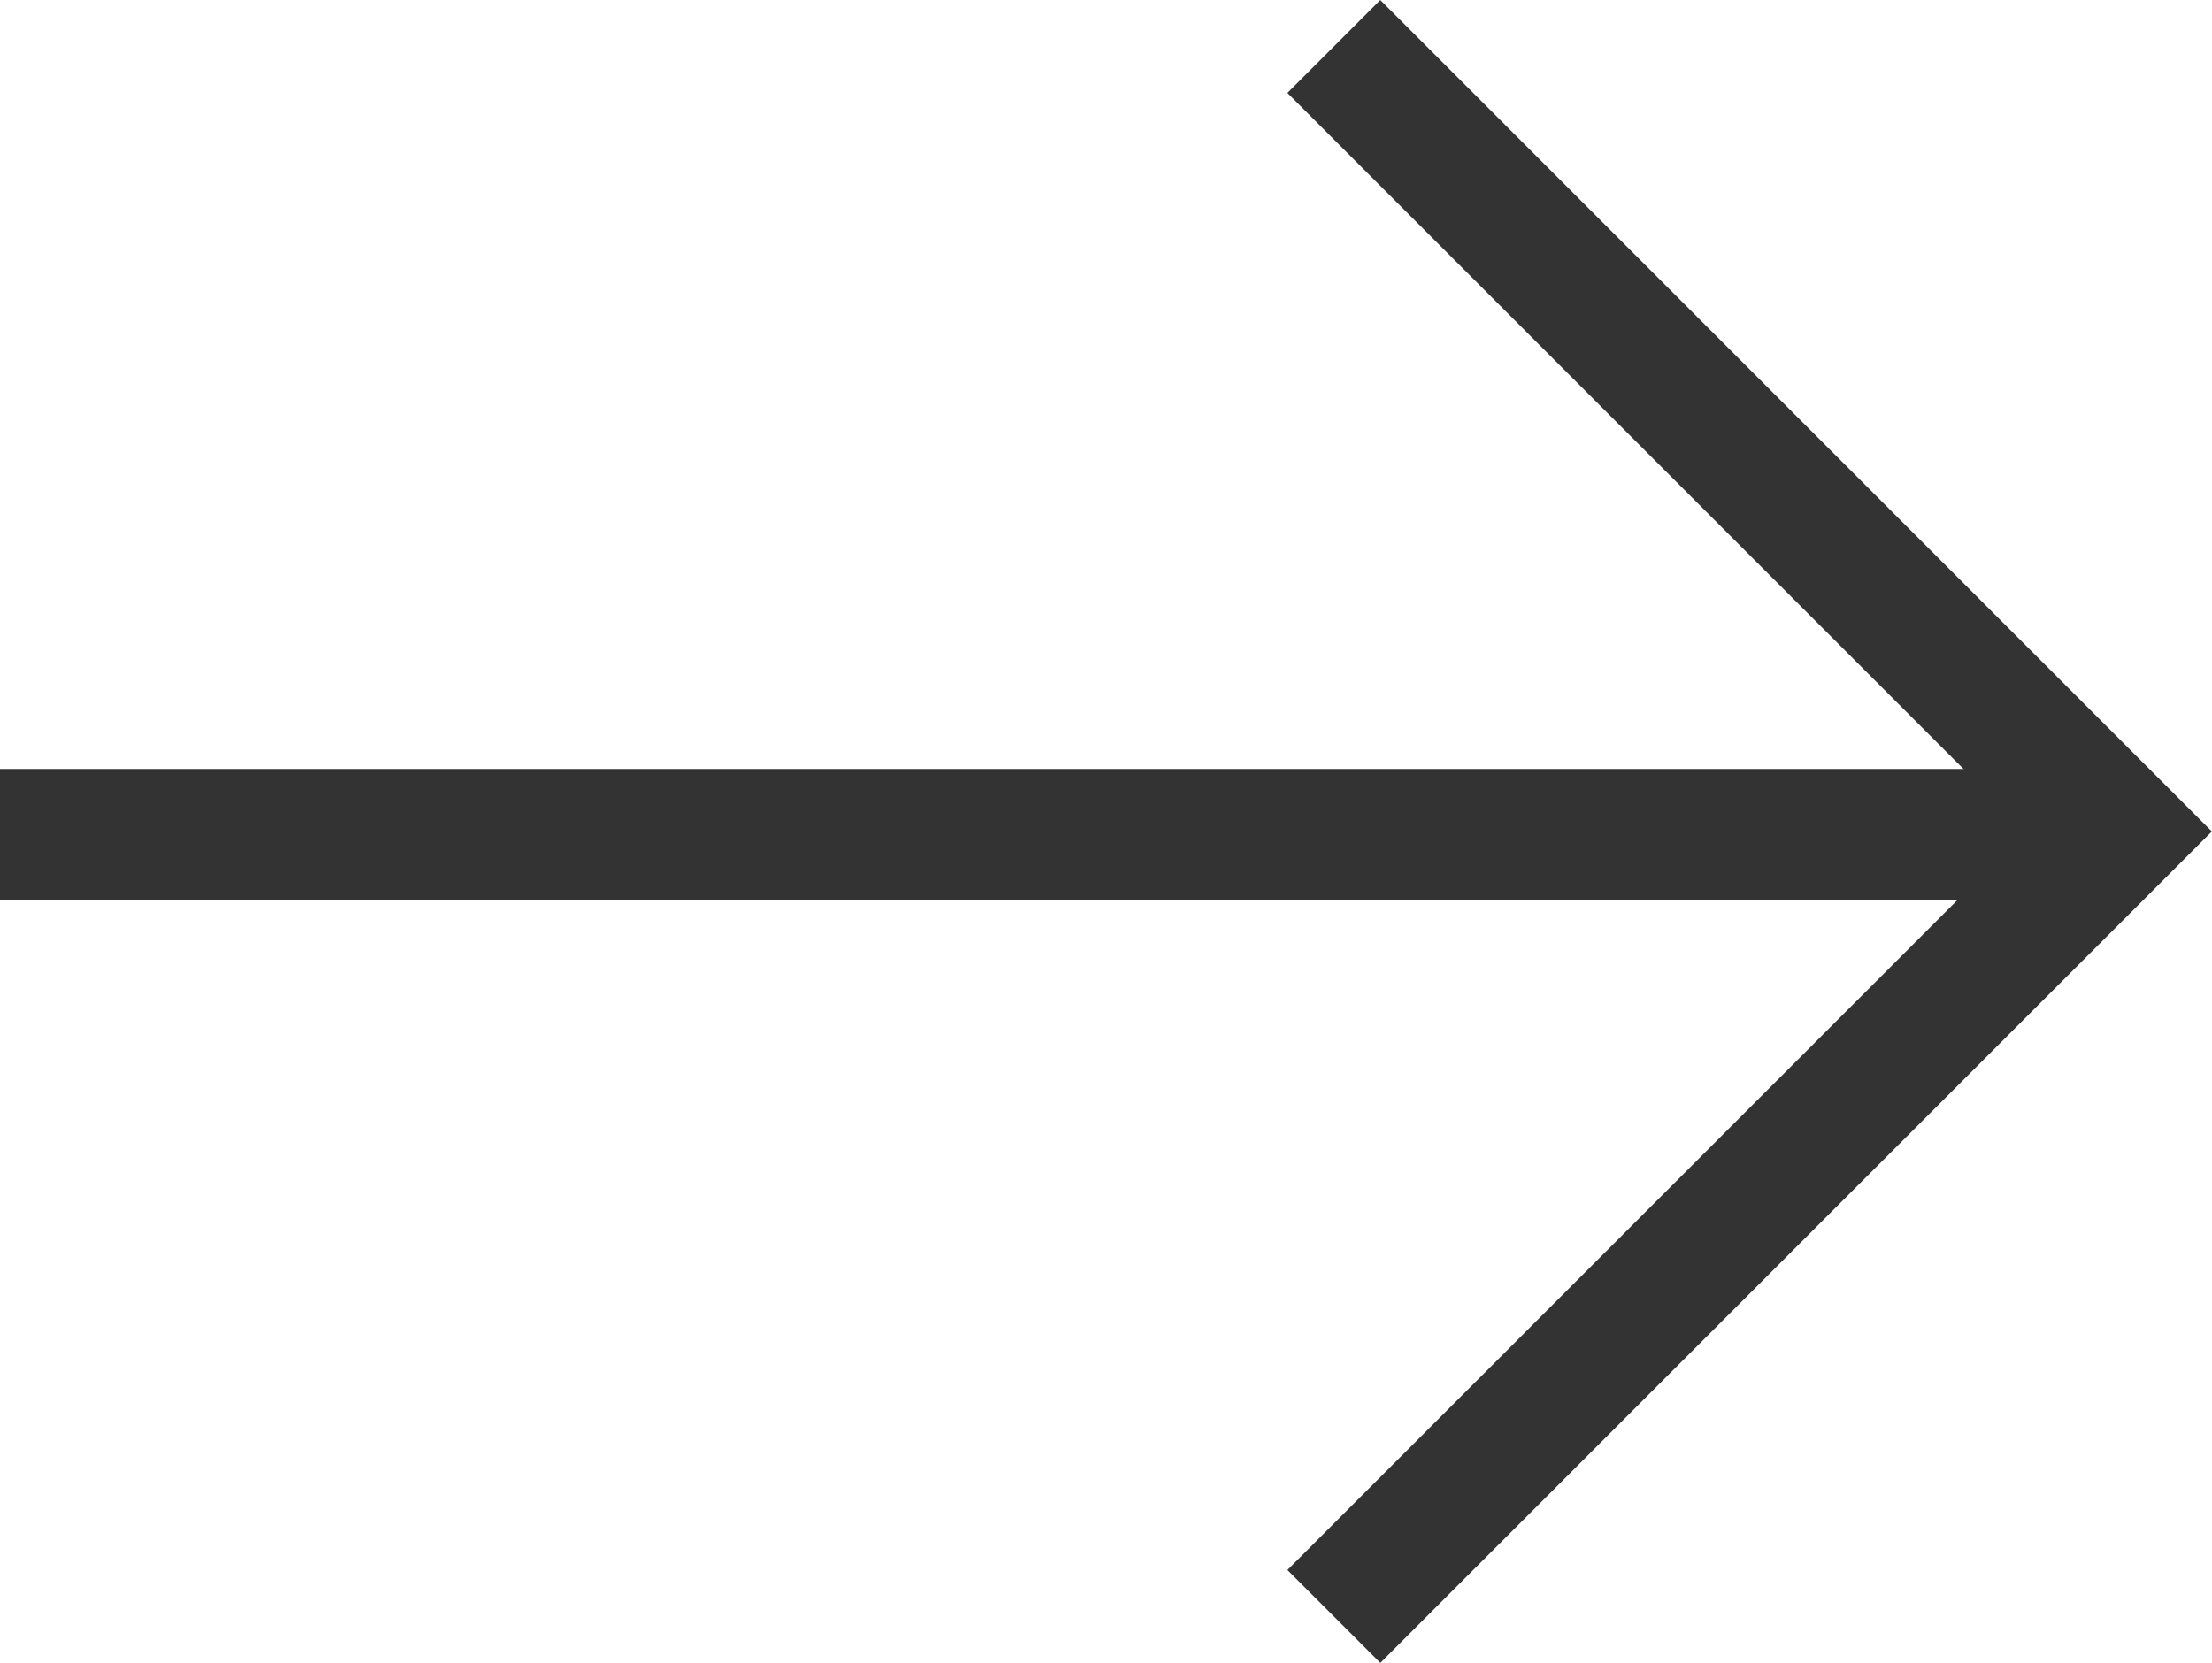
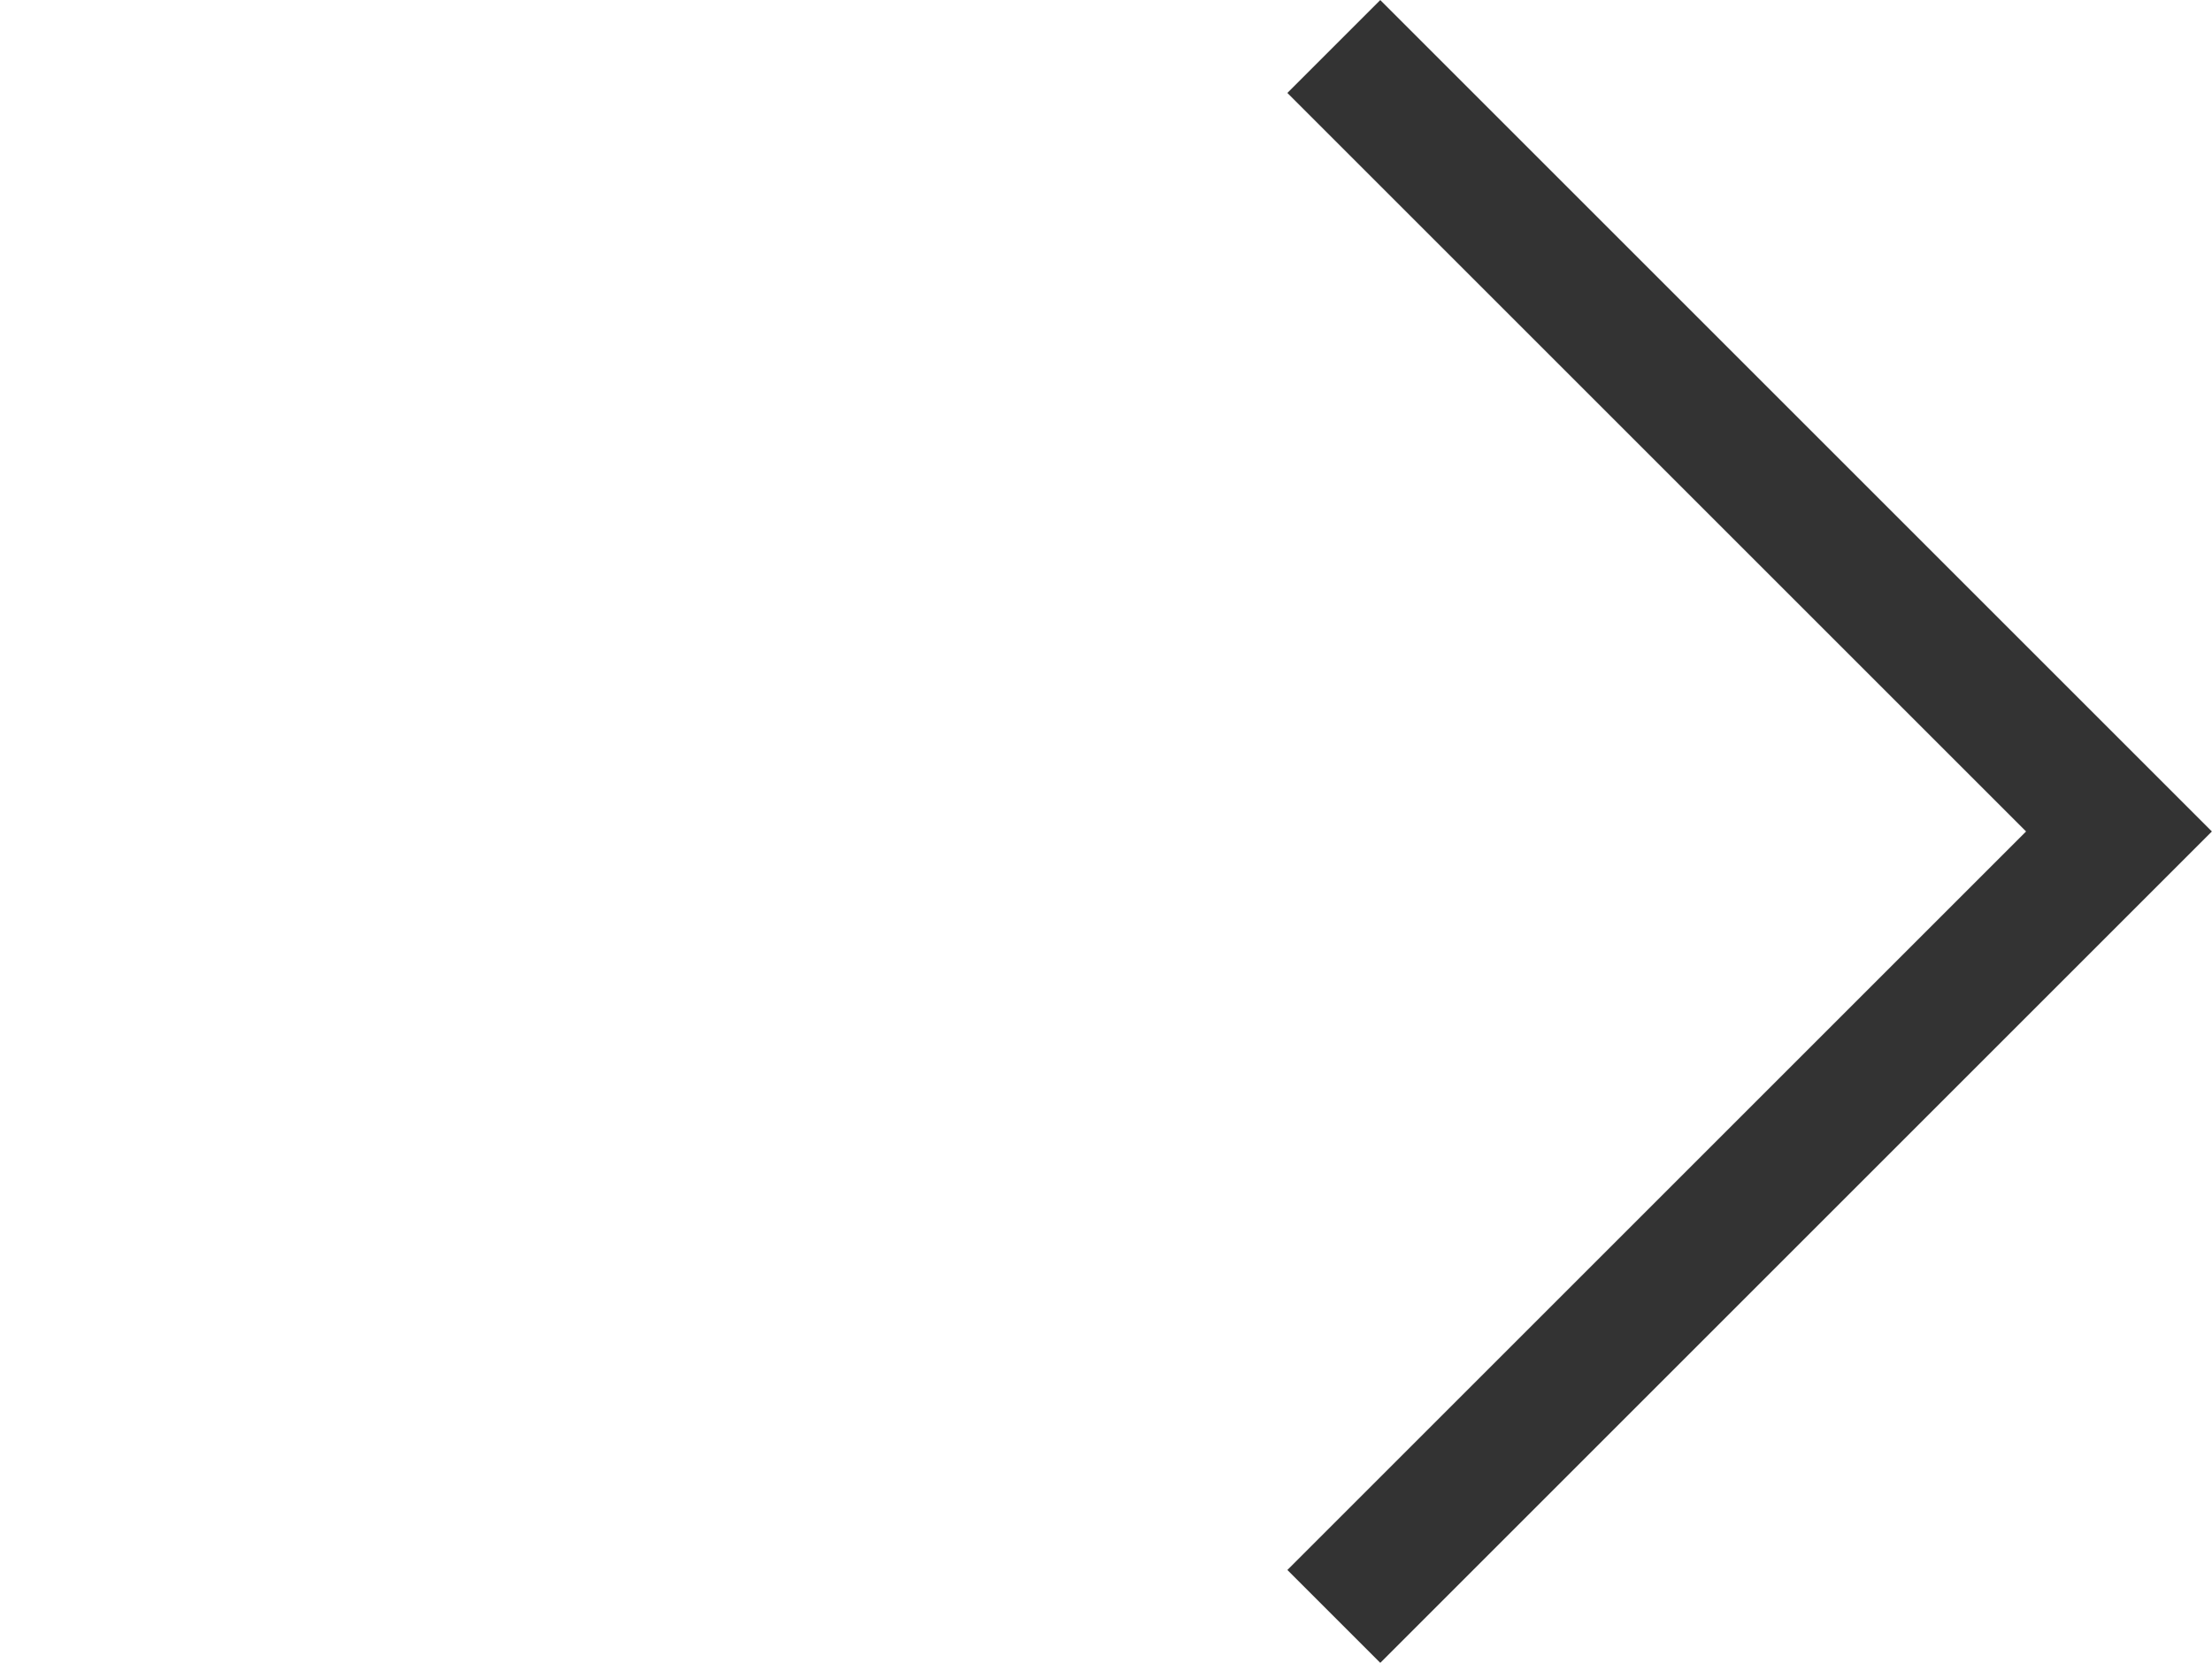
<svg xmlns="http://www.w3.org/2000/svg" width="16.836" height="12.658" viewBox="0 0 16.836 12.658">
  <g id="Group_27" data-name="Group 27" transform="translate(-1332.936 -8578.146)">
    <path id="Path_11" data-name="Path 11" d="M1197.371,4116l5.976,5.976-5.976,5.976" transform="translate(145.717 4462.5)" fill="none" stroke="#333" stroke-width="1" />
-     <line id="Line_8" data-name="Line 8" x2="16" transform="translate(1332.936 8584.5)" fill="none" stroke="#333" stroke-width="1" />
  </g>
</svg>